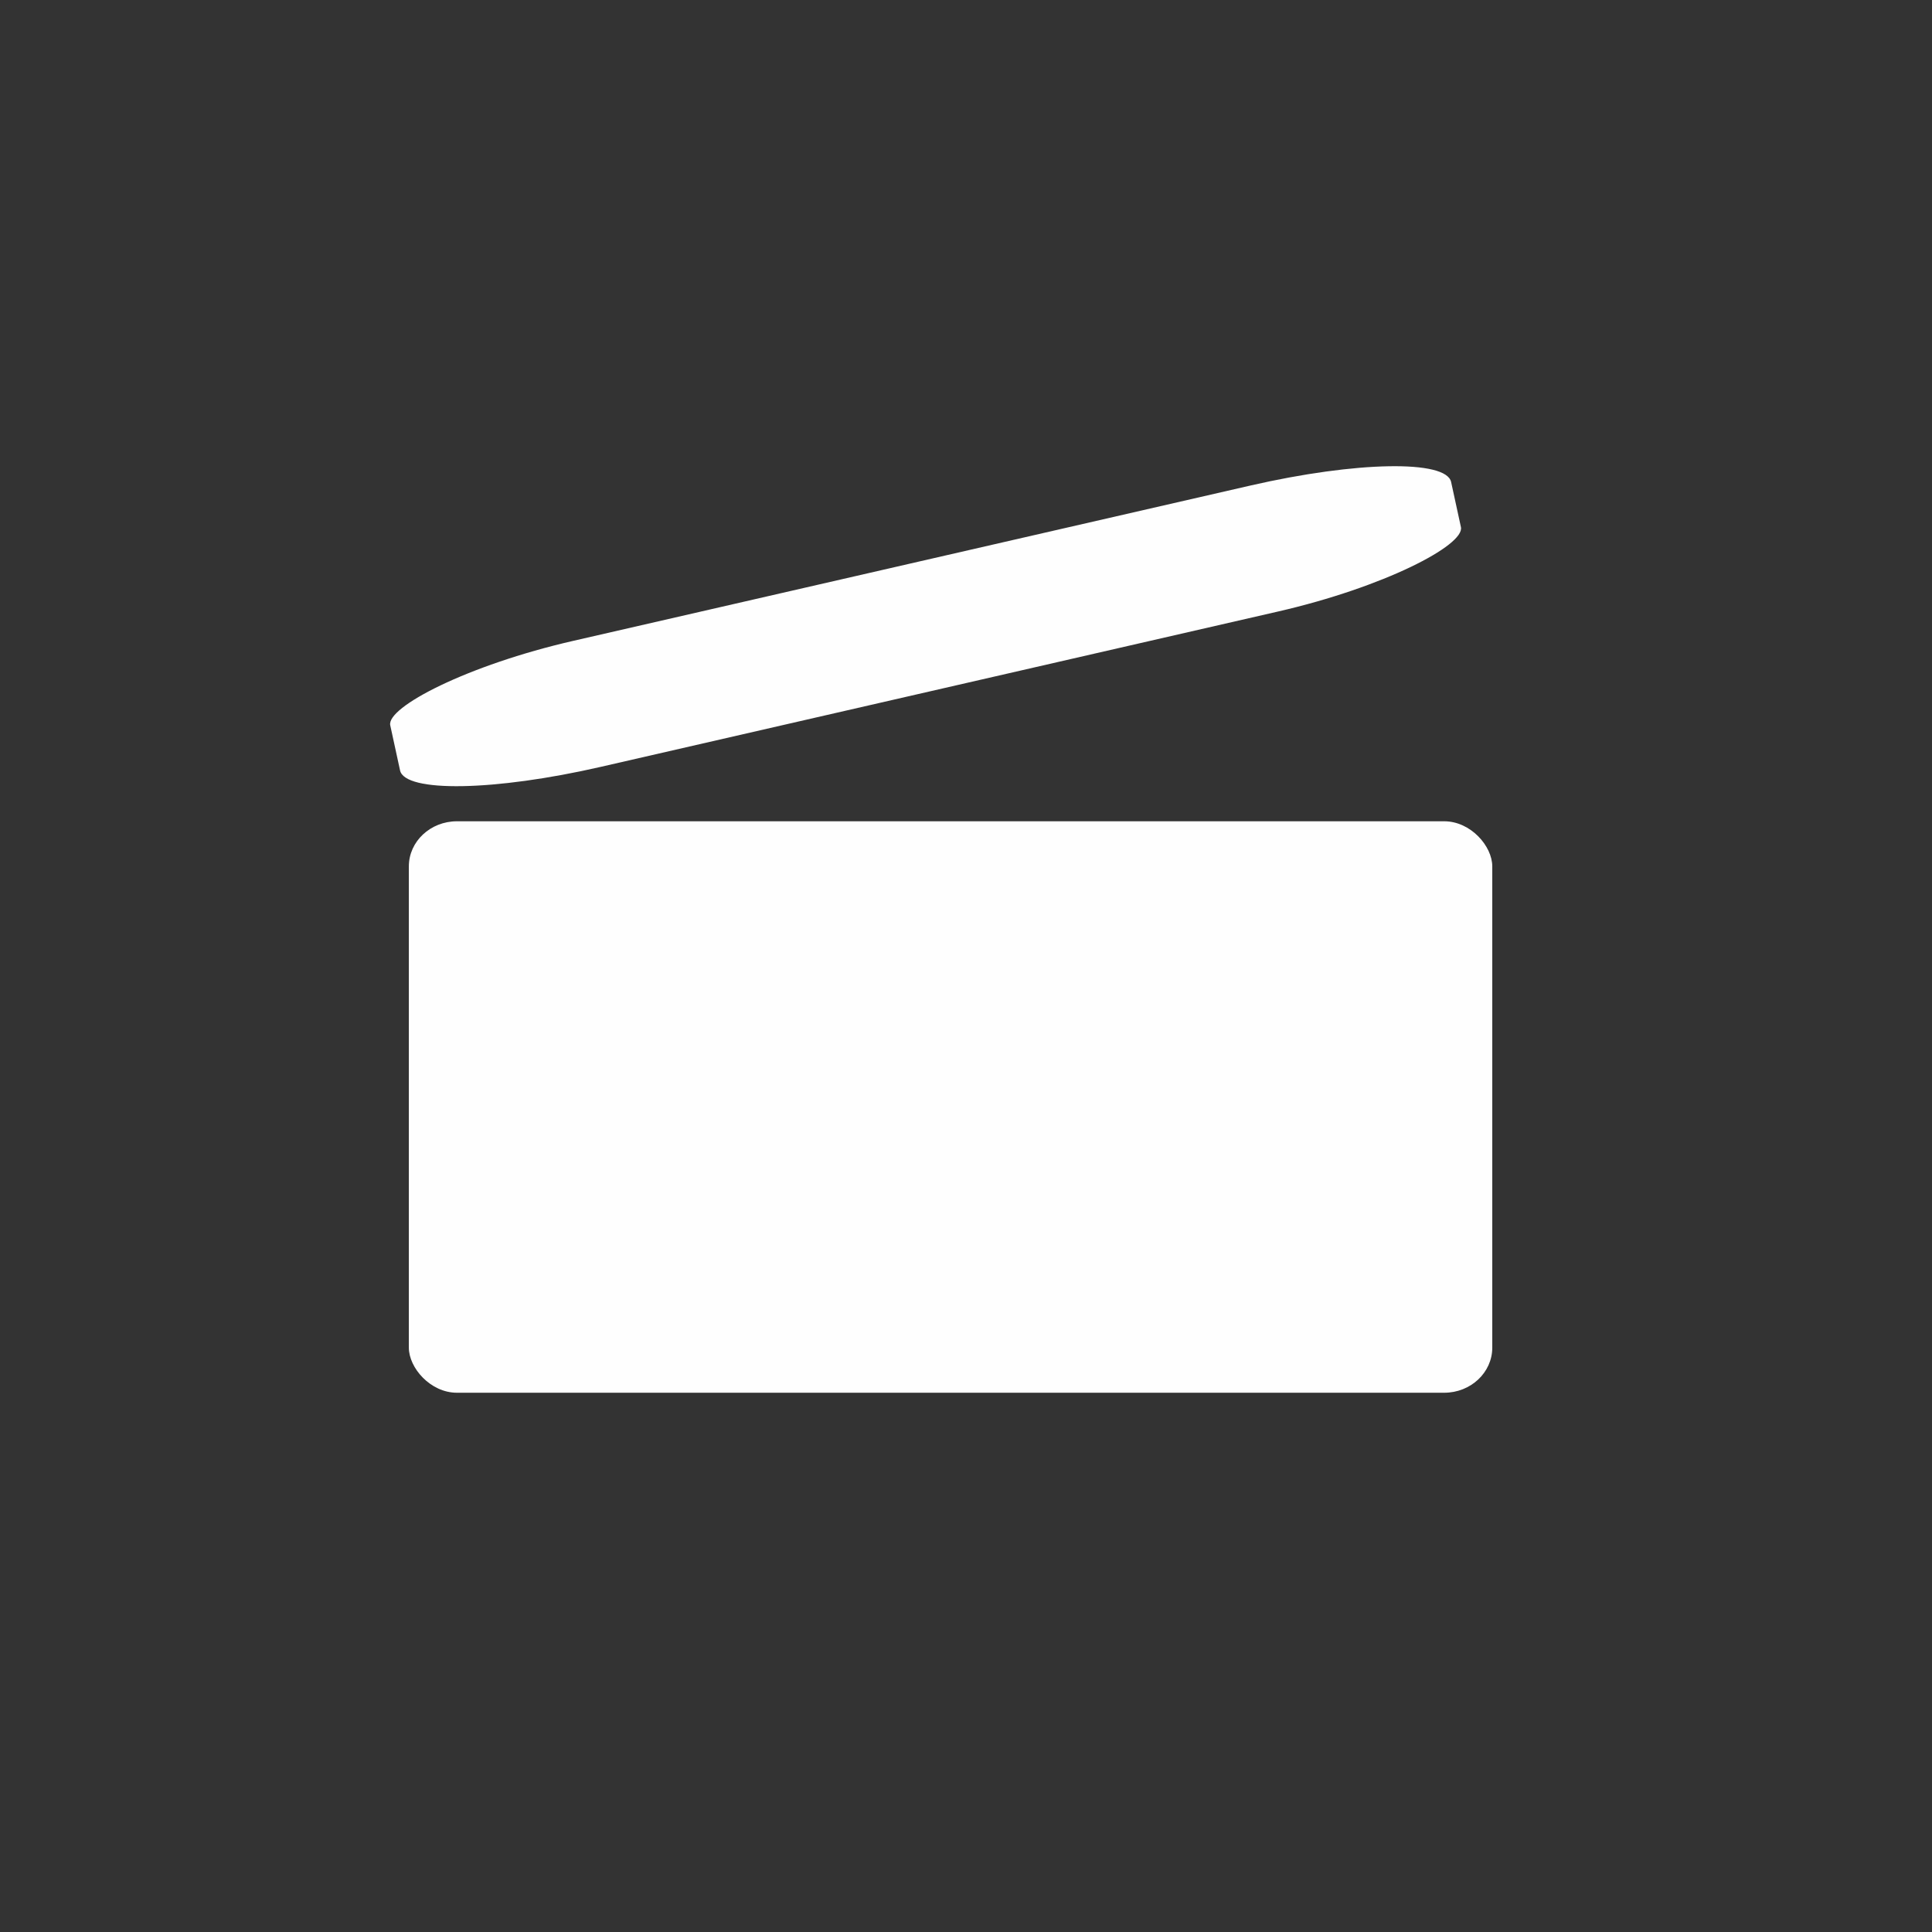
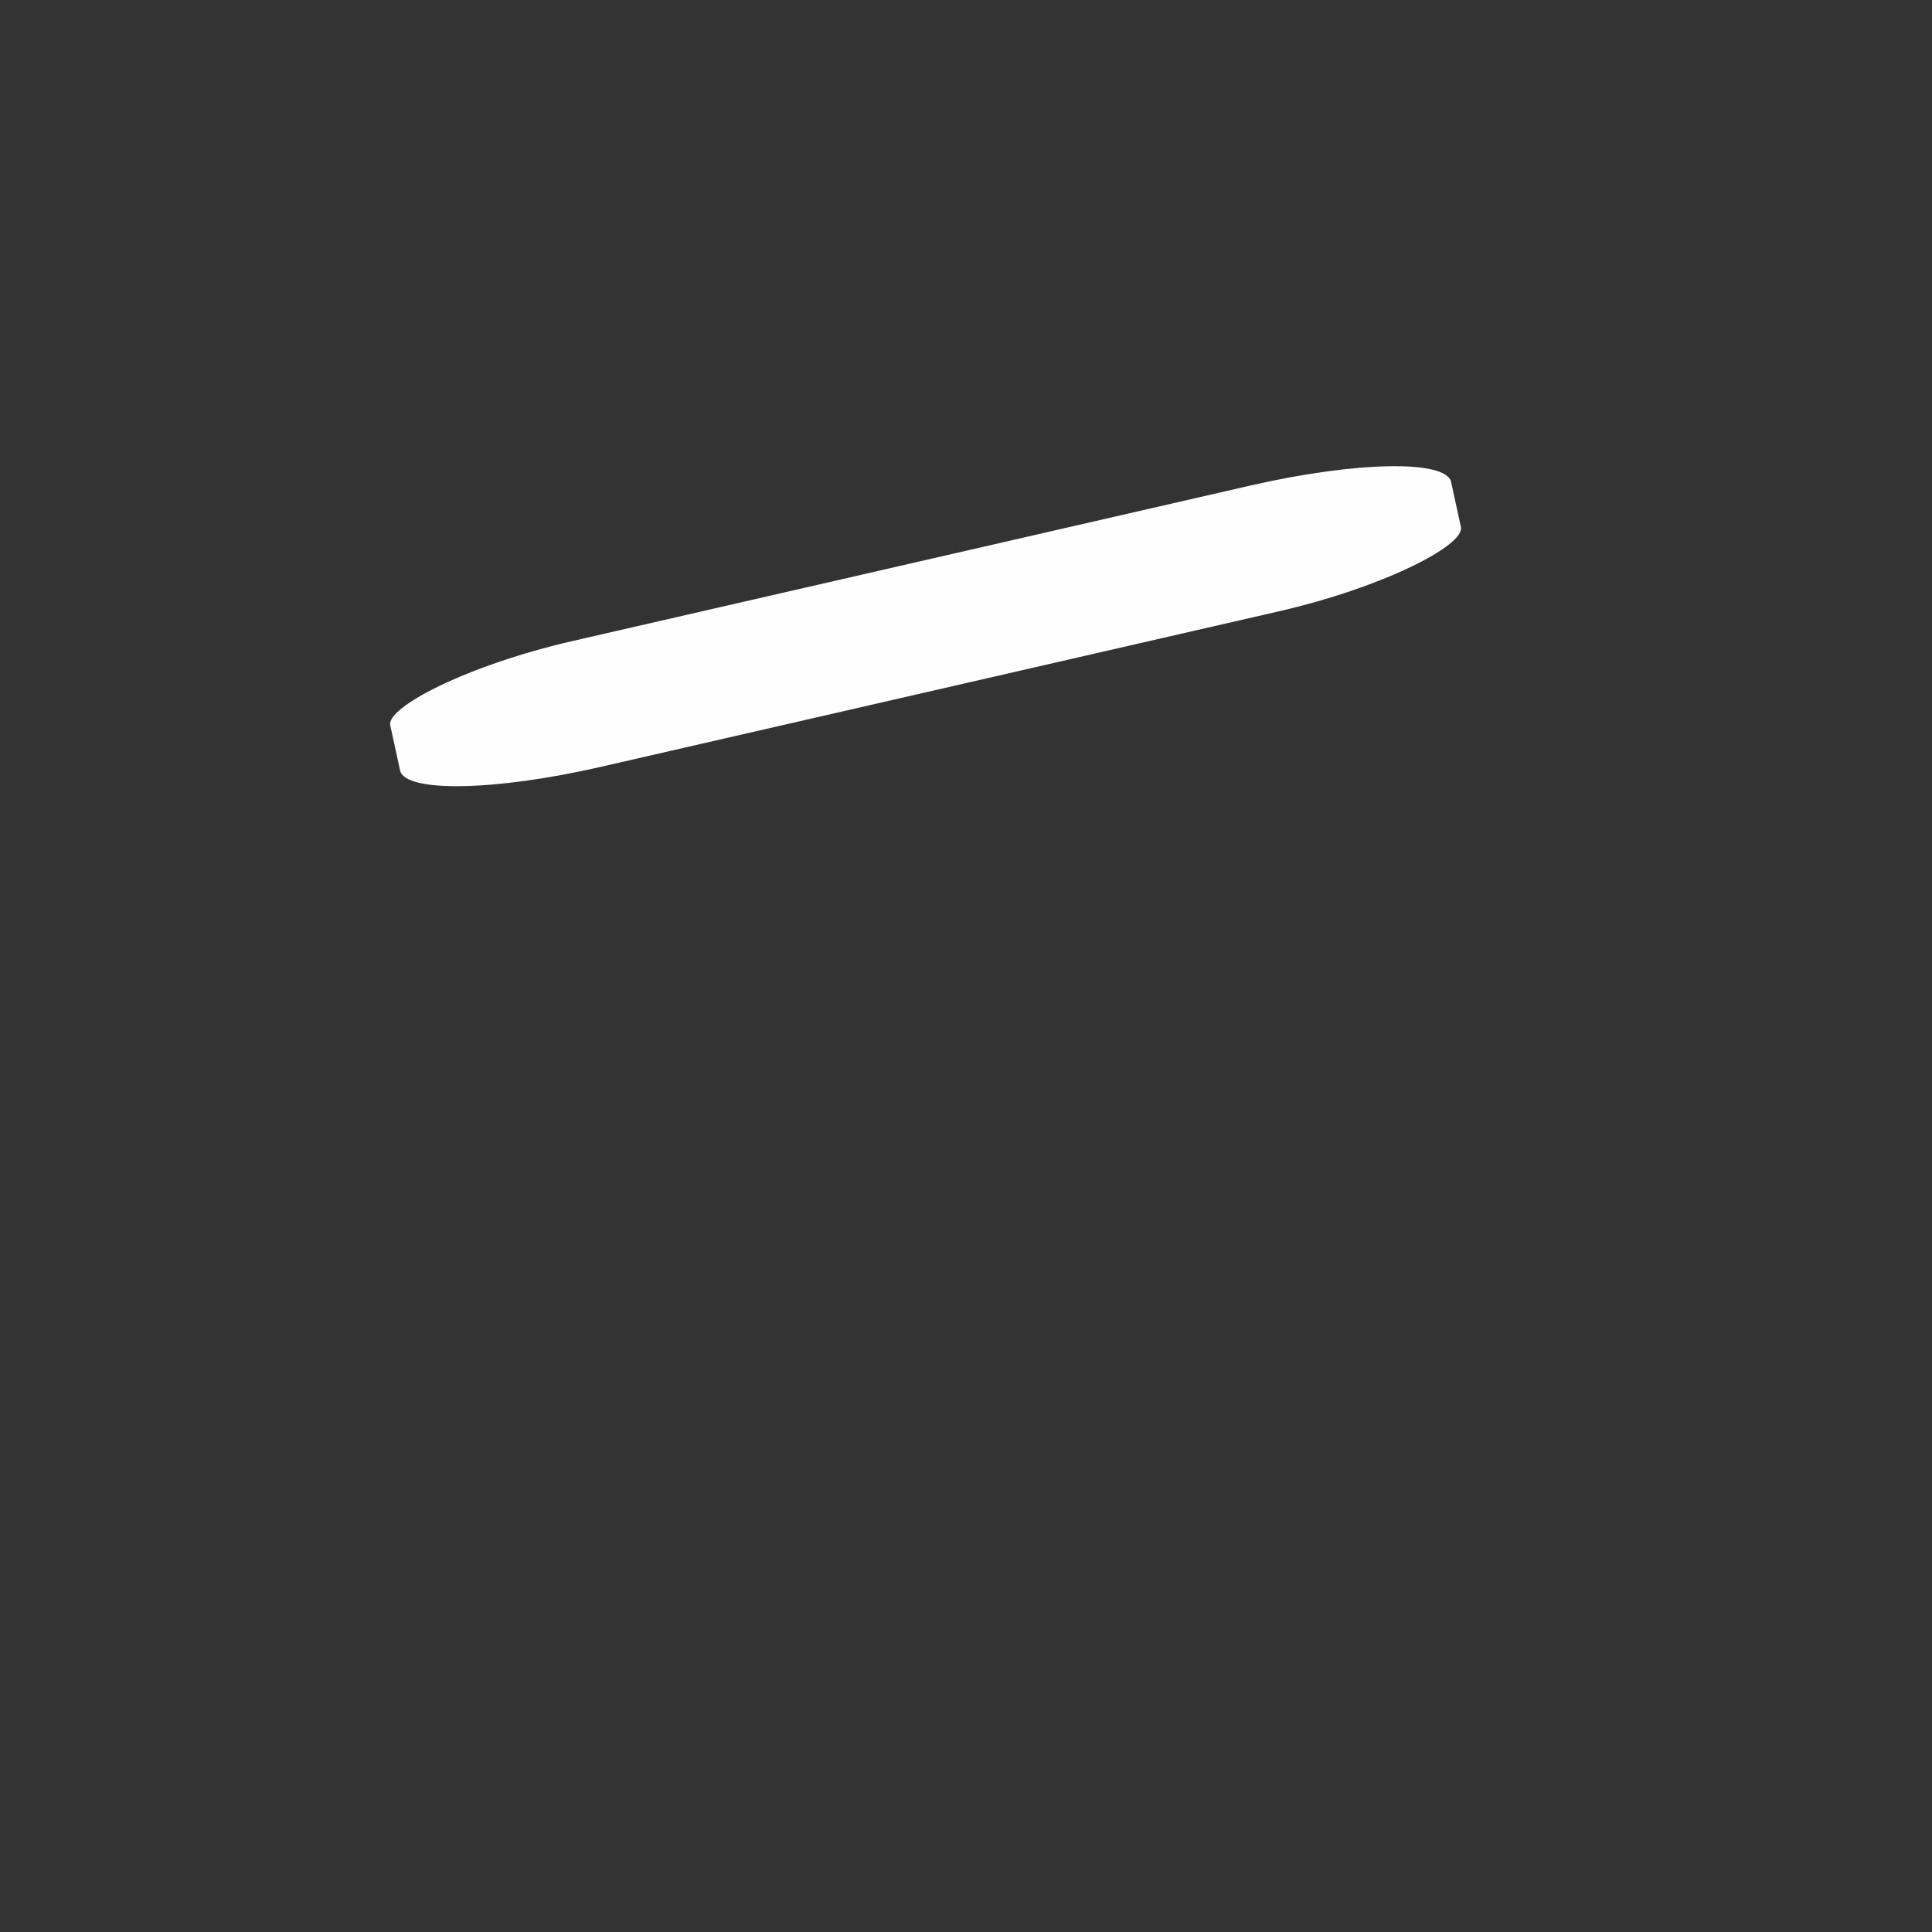
<svg xmlns="http://www.w3.org/2000/svg" xml:space="preserve" width="10mm" height="10mm" style="shape-rendering:geometricPrecision; text-rendering:geometricPrecision; image-rendering:optimizeQuality; fill-rule:evenodd; clip-rule:evenodd" viewBox="0 0 1000 1000">
  <rect x="0" y="0" width="1000" height="1000" fill="#333333" stroke="none" />
  <defs>
    <style type="text/css">  .fil0 {fill:#FEFEFE}  </style>
  </defs>
  <g id="Слой_x0020_1">
-     <rect class="fil0" x="211.62" y="425.09" width="560.78" height="295.79" rx="24.91" ry="23.34" />
    <rect class="fil0" transform="matrix(0.109 -0.025 -0.005 -0.023 211.619 419.708)" width="5037.67" height="2836.34" rx="910.64" ry="910.64" />
  </g>
</svg>